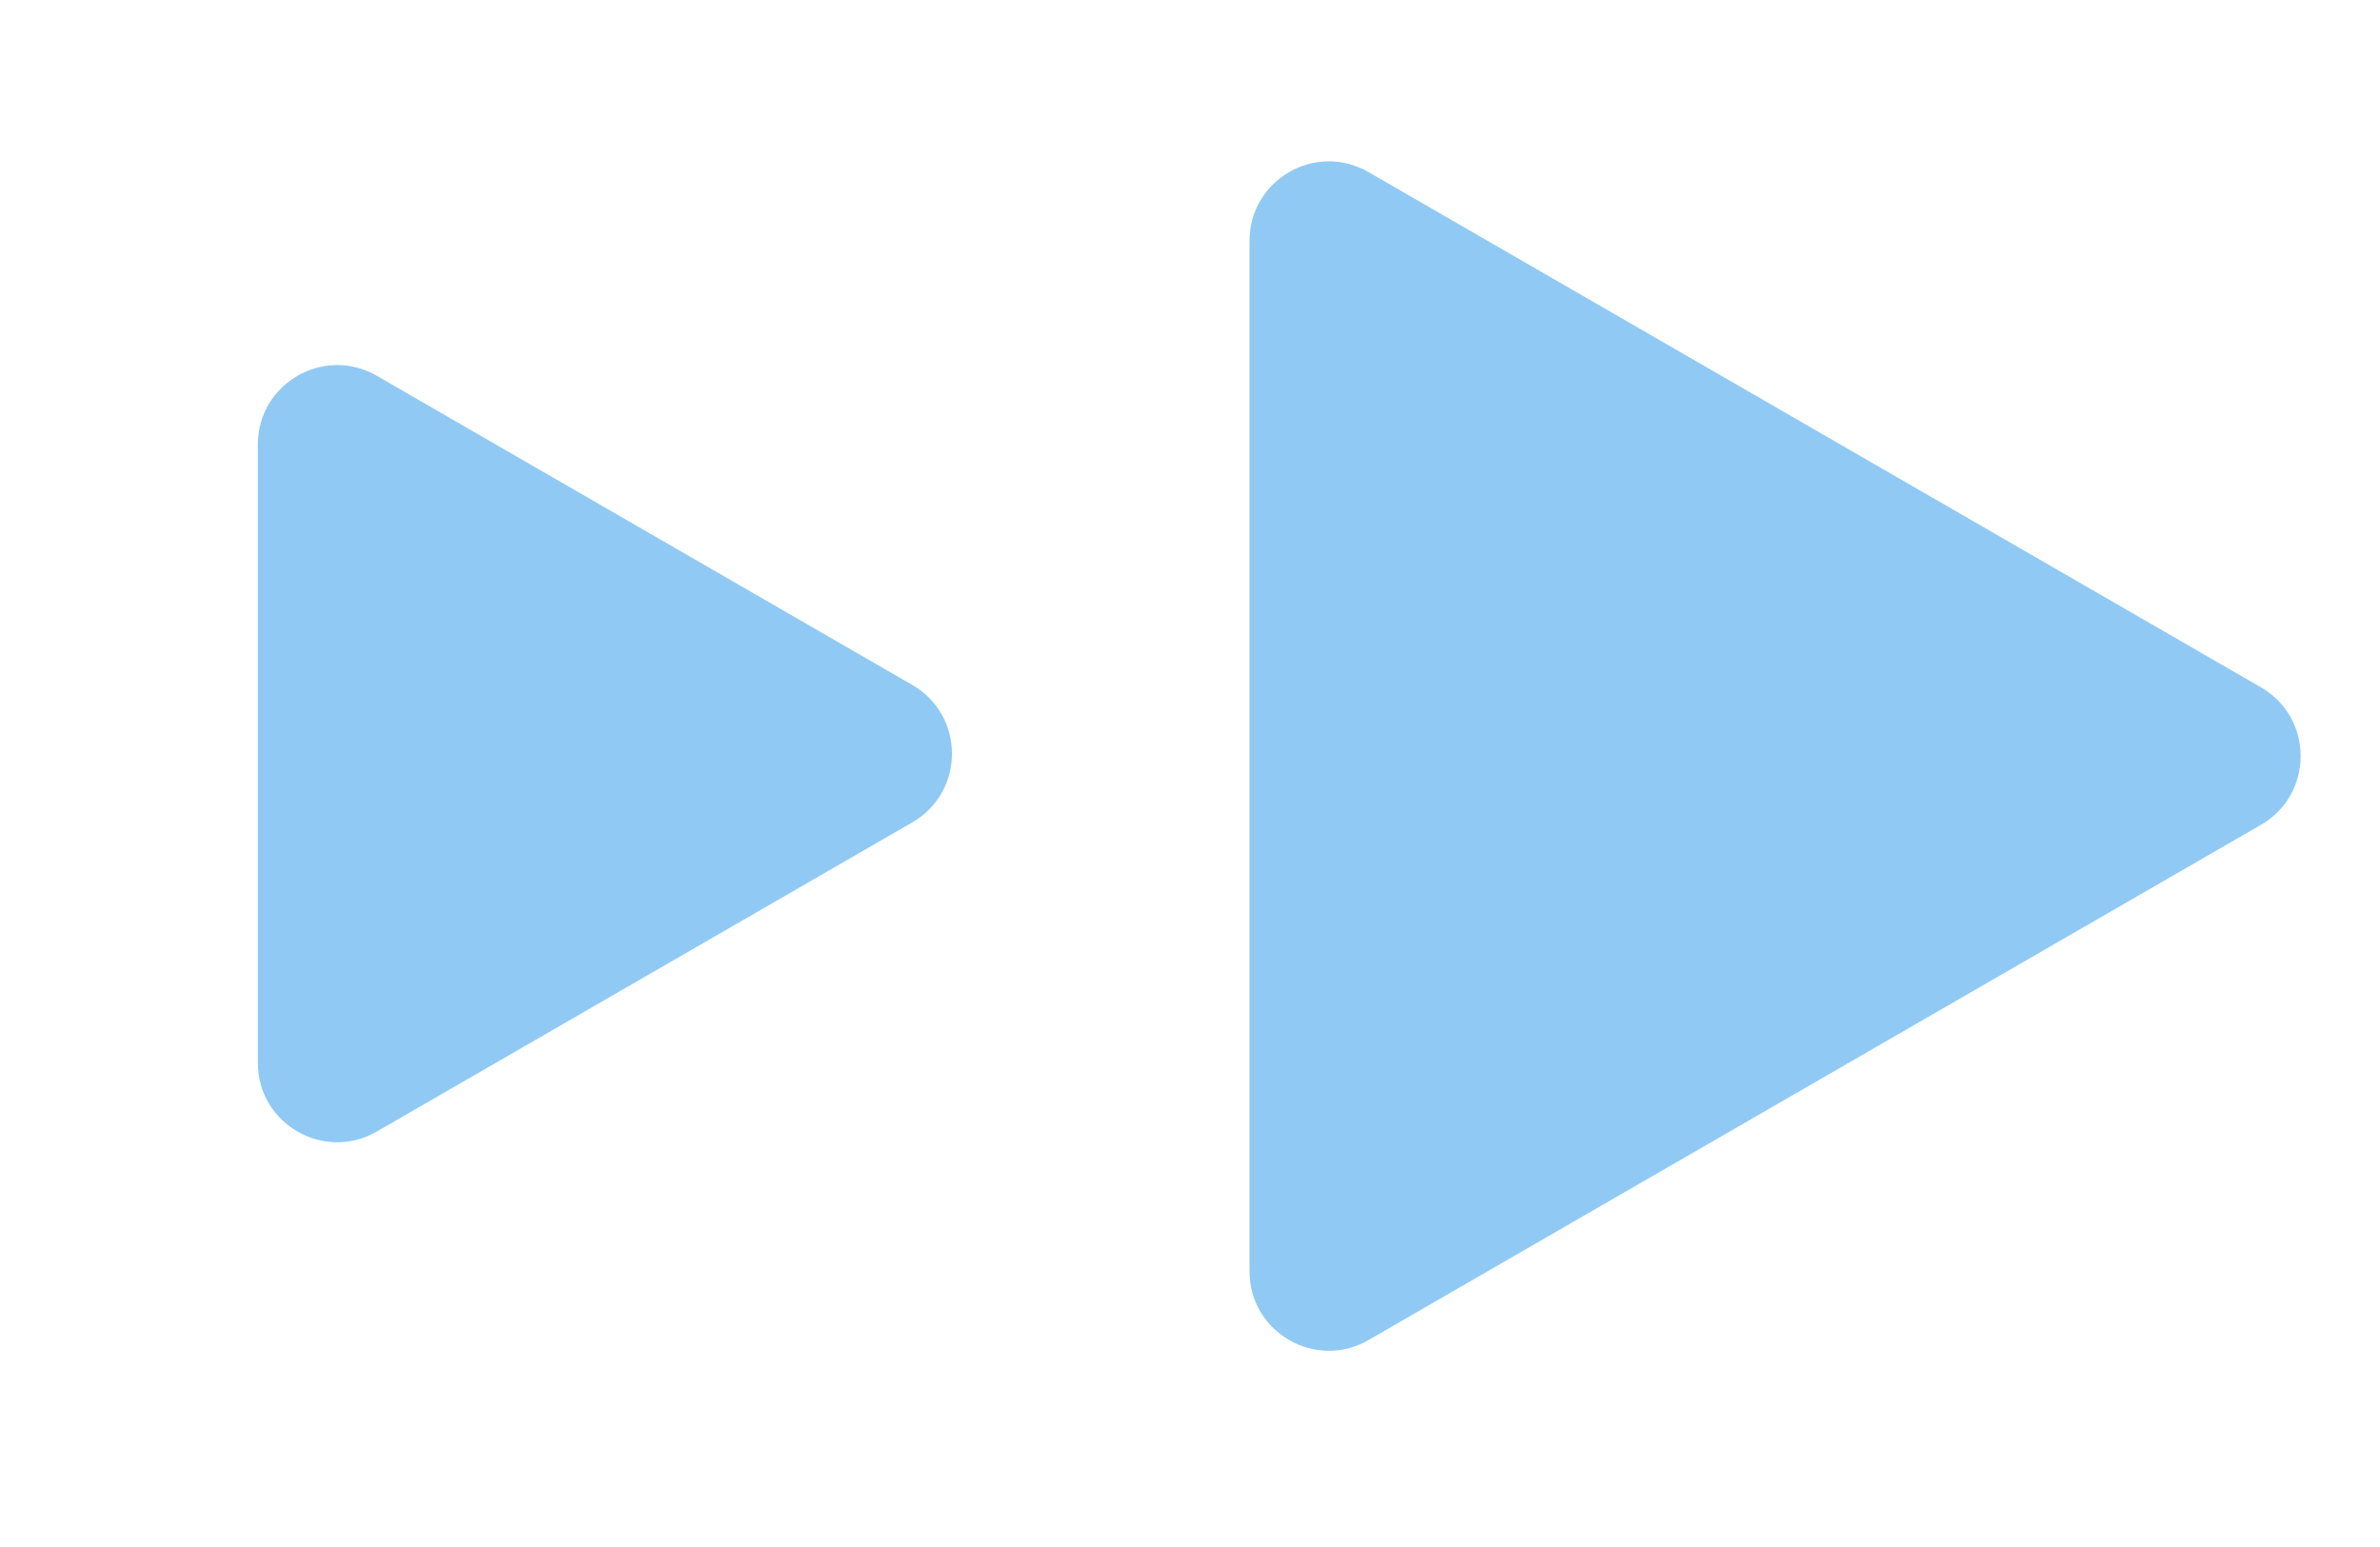
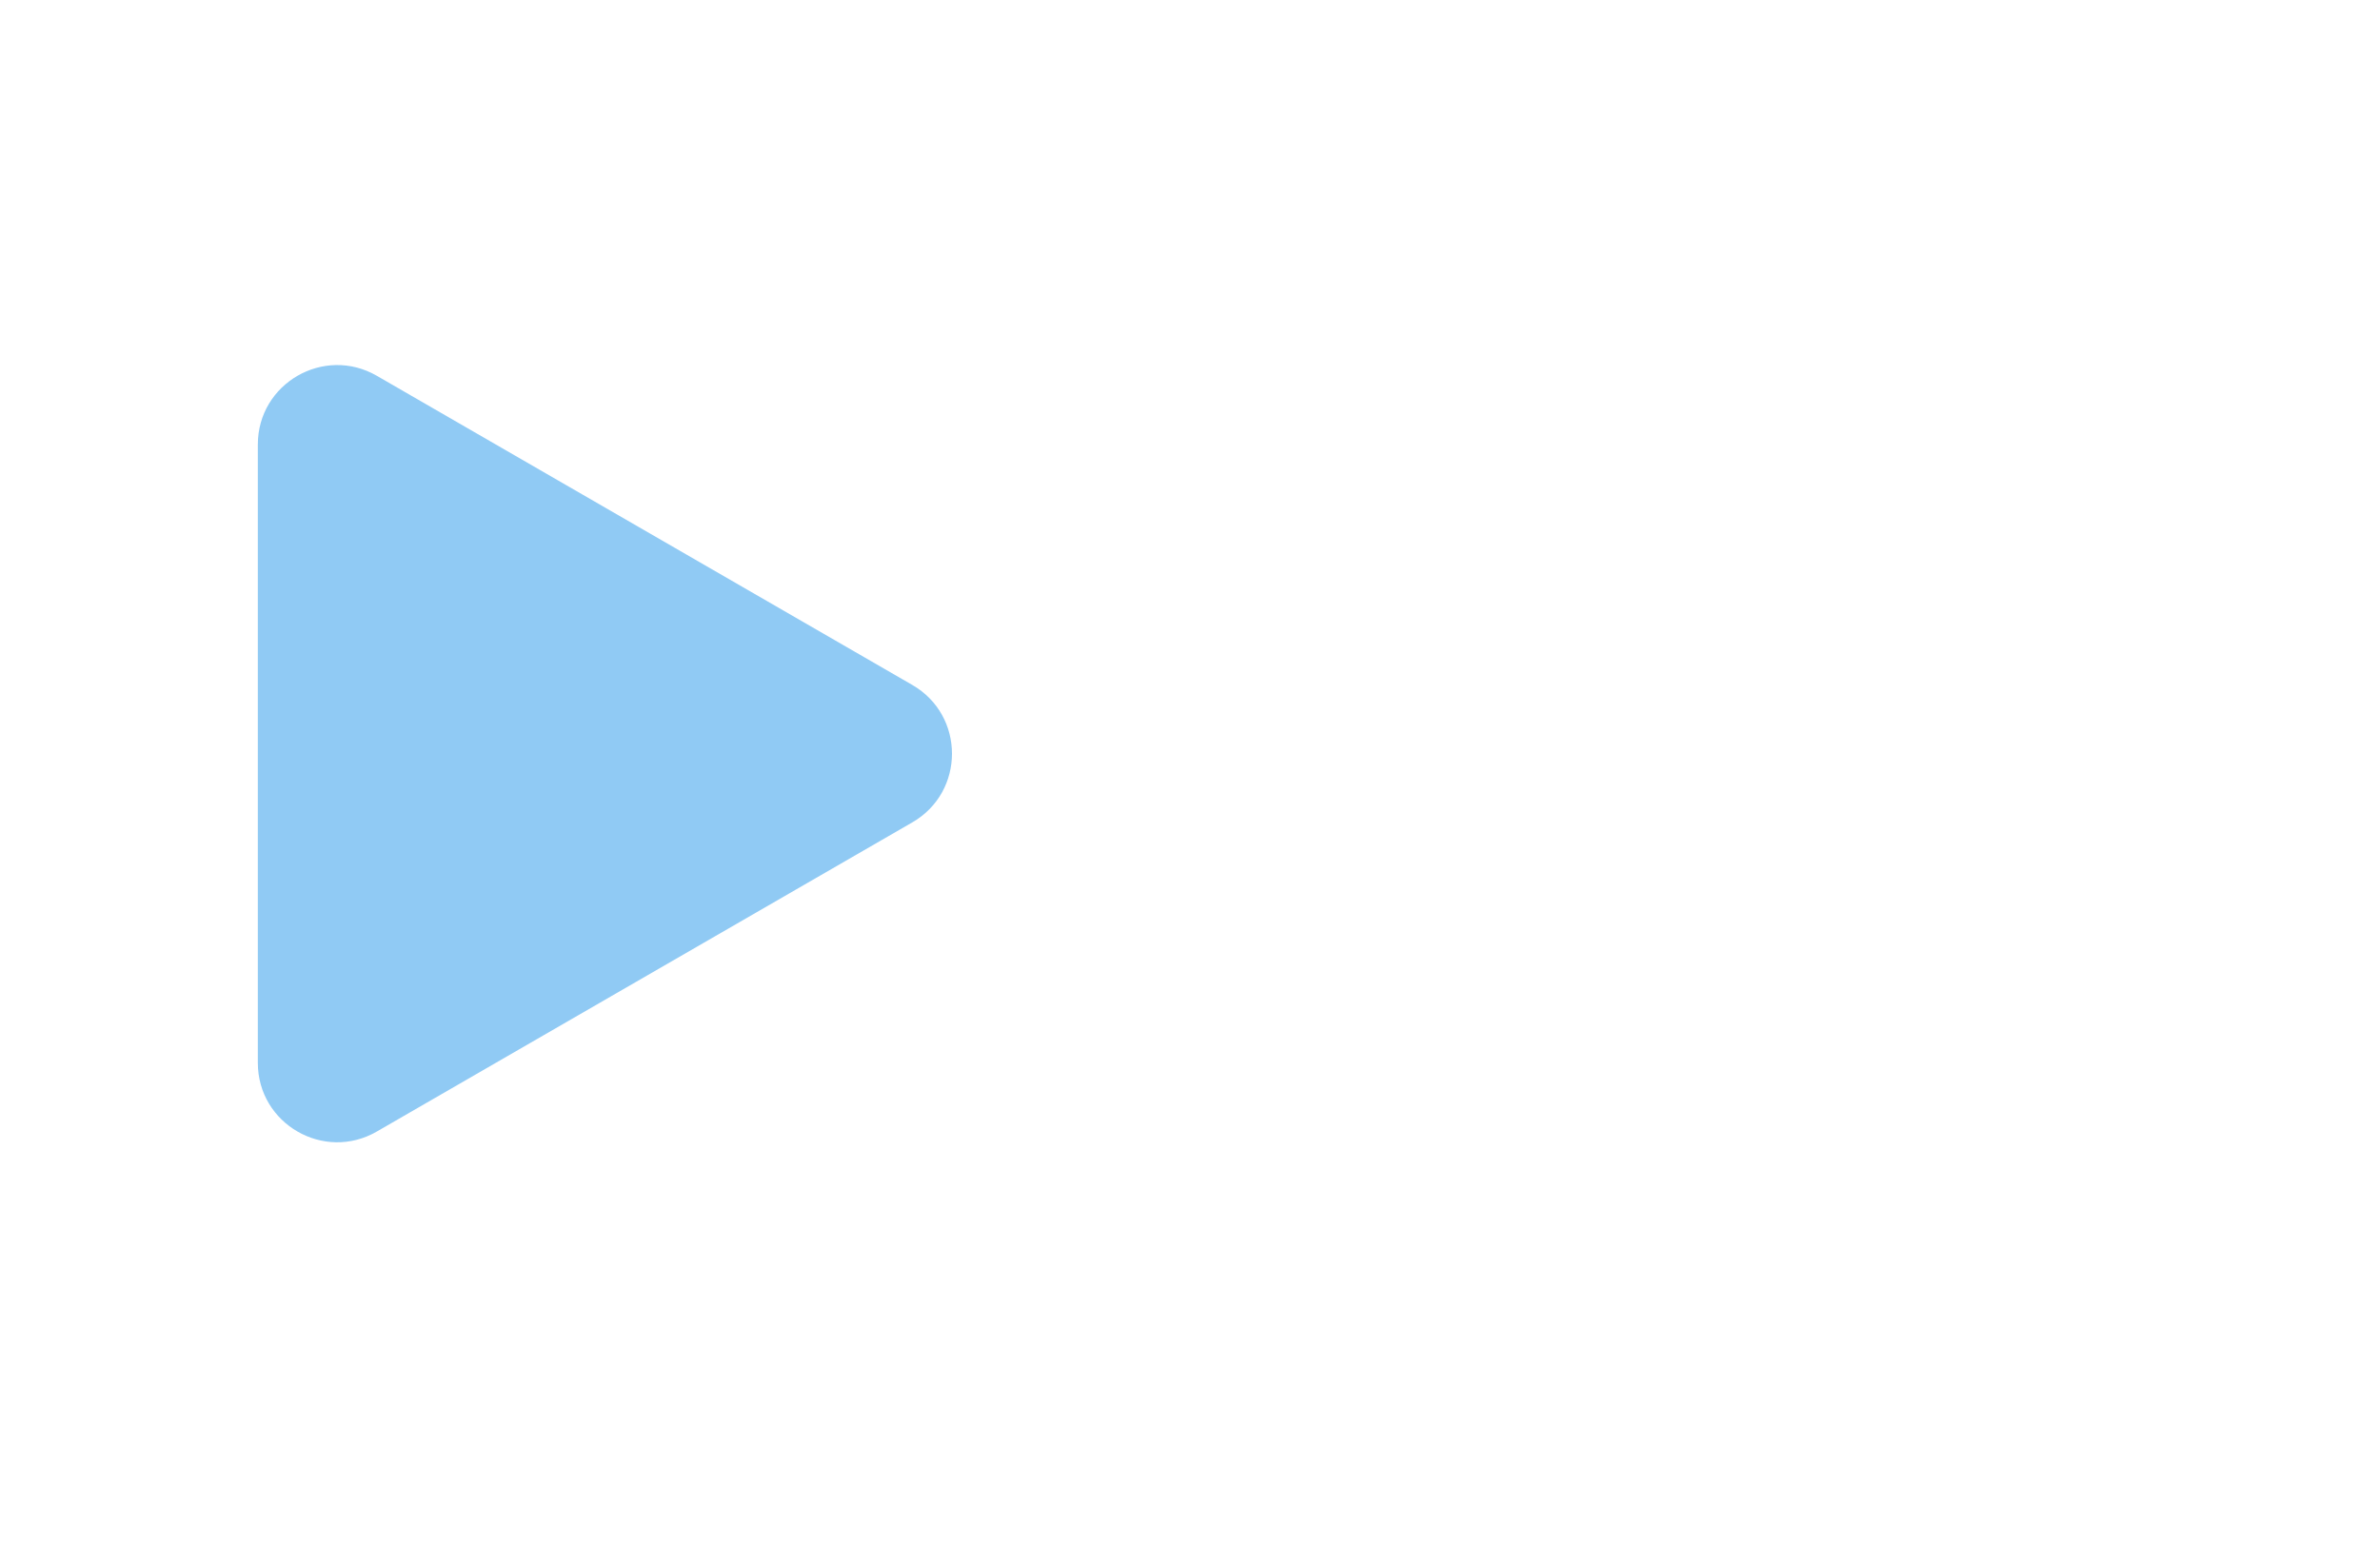
<svg xmlns="http://www.w3.org/2000/svg" width="60" height="39" viewBox="0 0 60 39" fill="none">
-   <path d="M57 17.328C58.333 18.098 58.333 20.023 57 20.793L34.5 33.783C33.167 34.553 31.5 33.59 31.5 32.051L31.5 6.07C31.5 4.531 33.167 3.568 34.5 4.338L57 17.328Z" fill="#90CAF4" />
  <path d="M23 17.268C24.333 18.038 24.333 19.962 23 20.732L9.5 28.526C8.167 29.296 6.5 28.334 6.5 26.794L6.5 11.206C6.5 9.666 8.167 8.704 9.5 9.474L23 17.268Z" fill="#90CAF4" />
</svg>